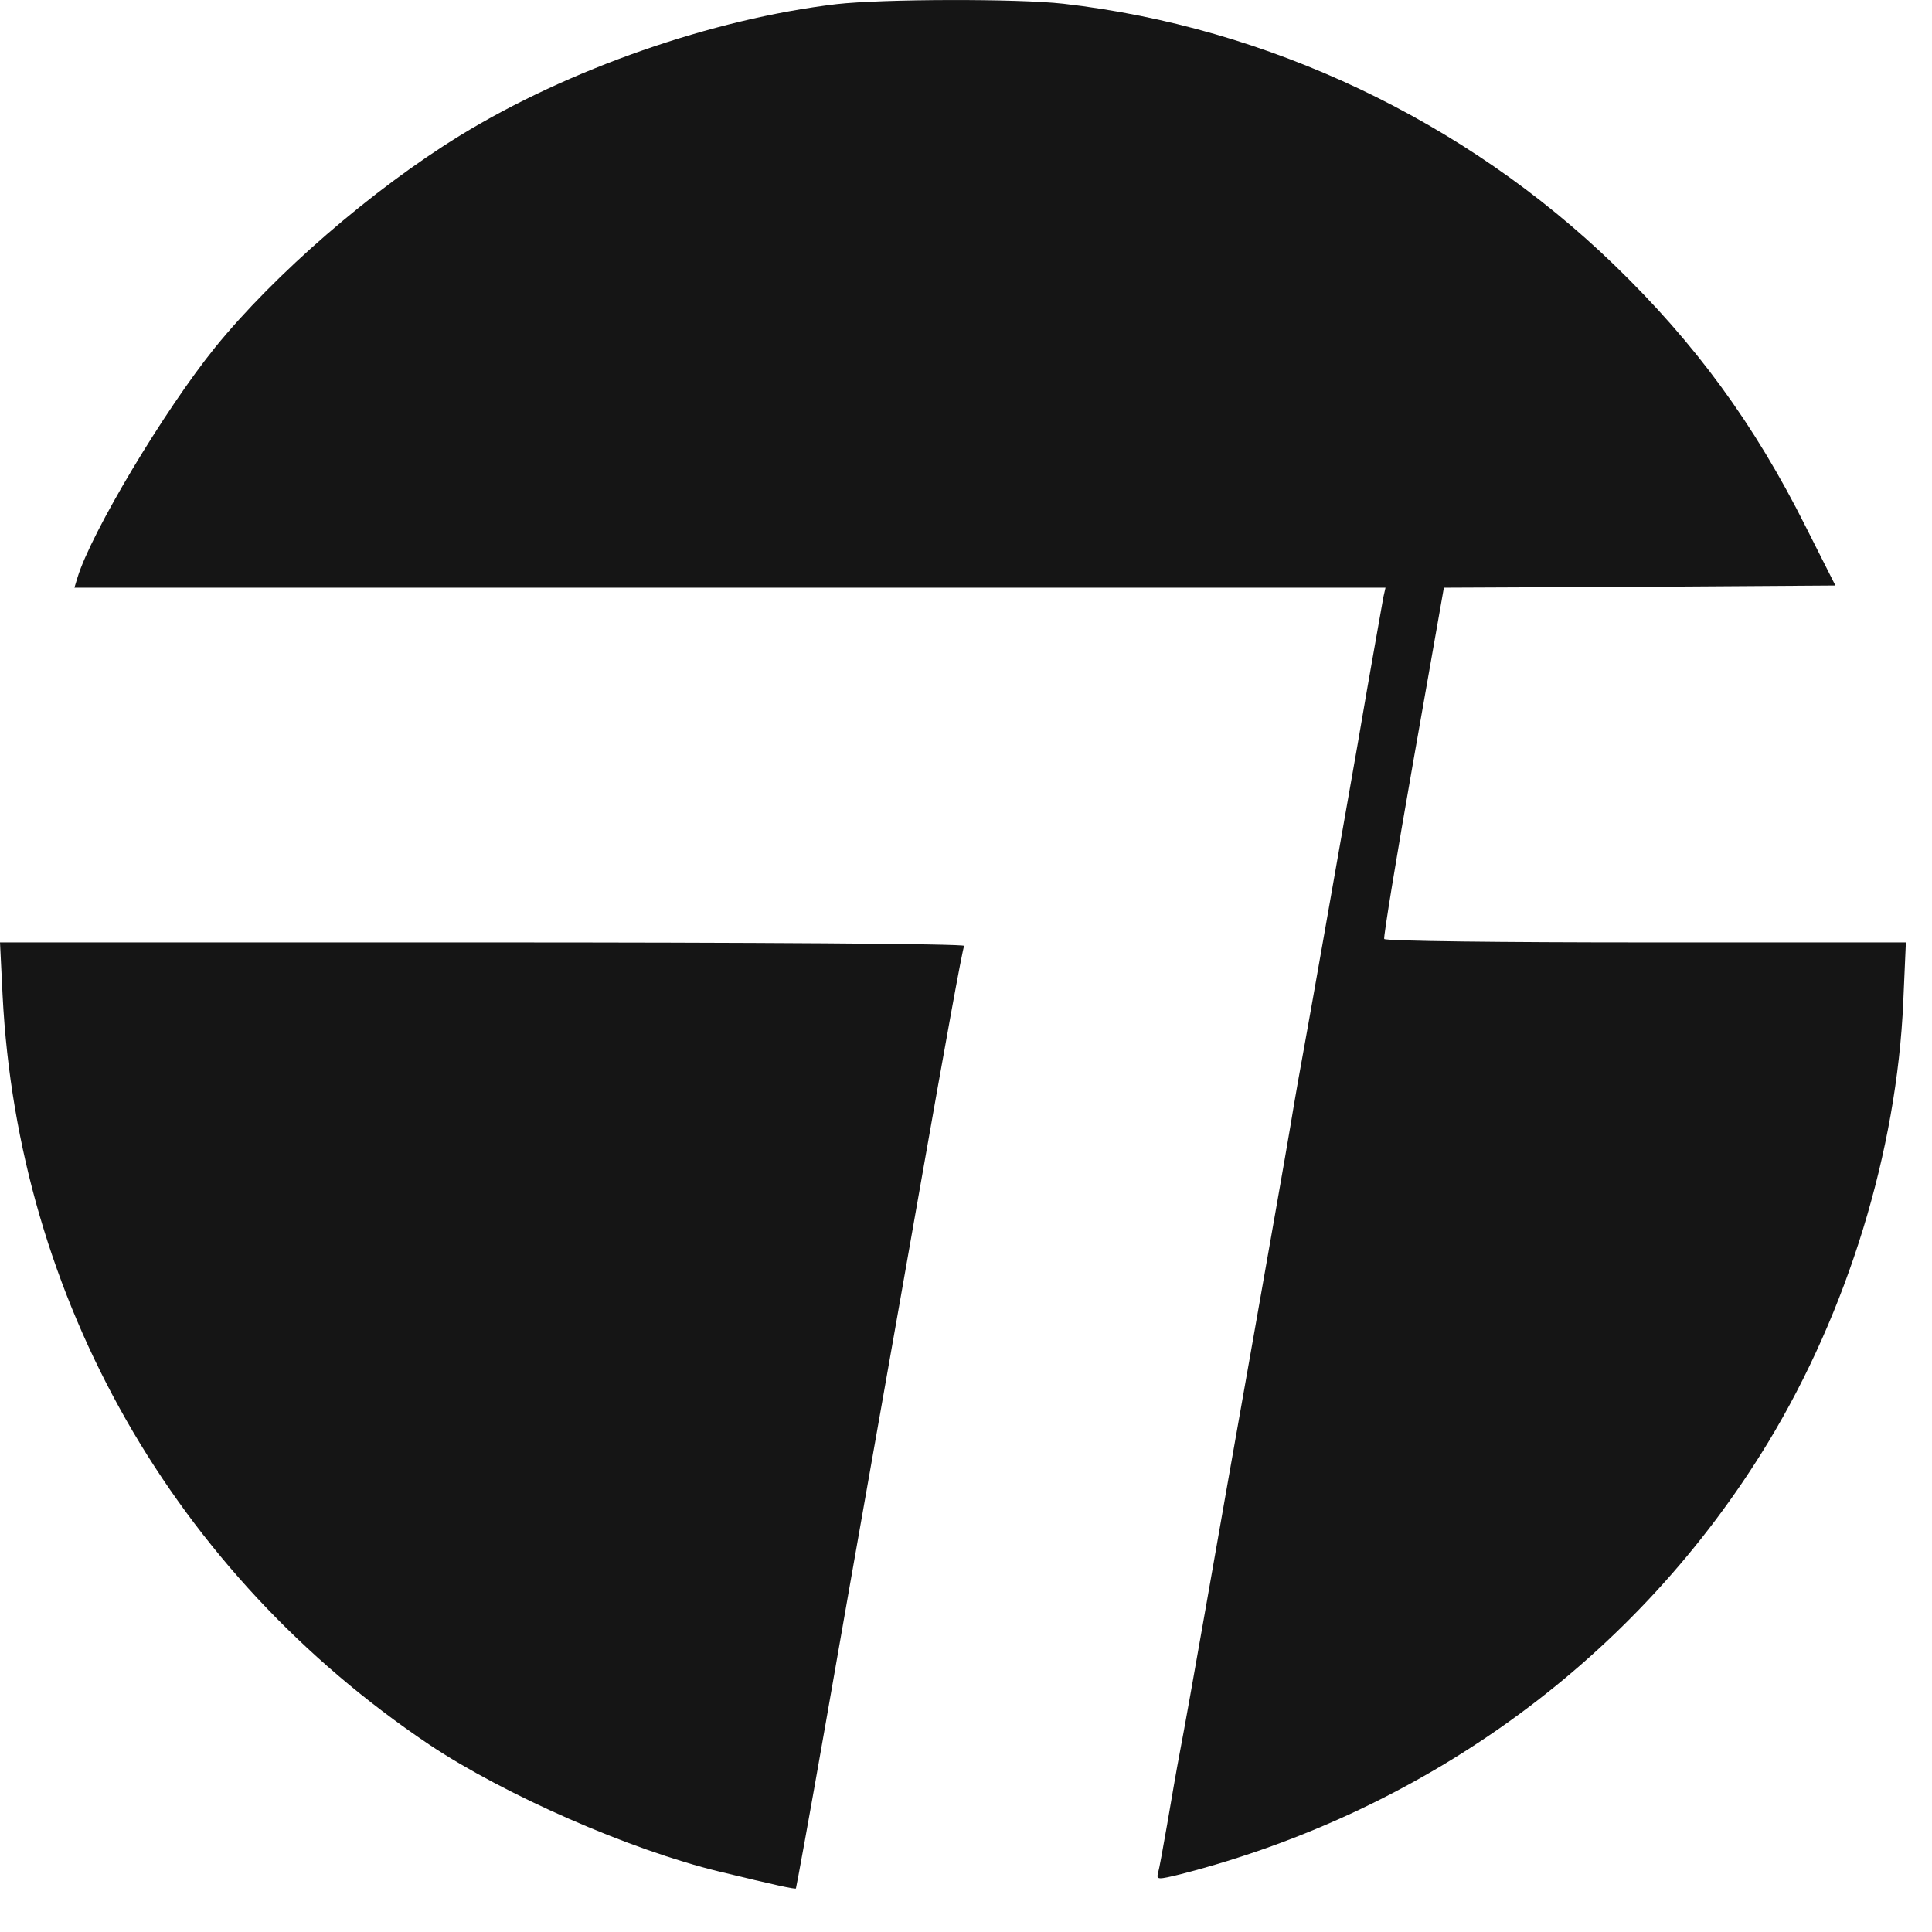
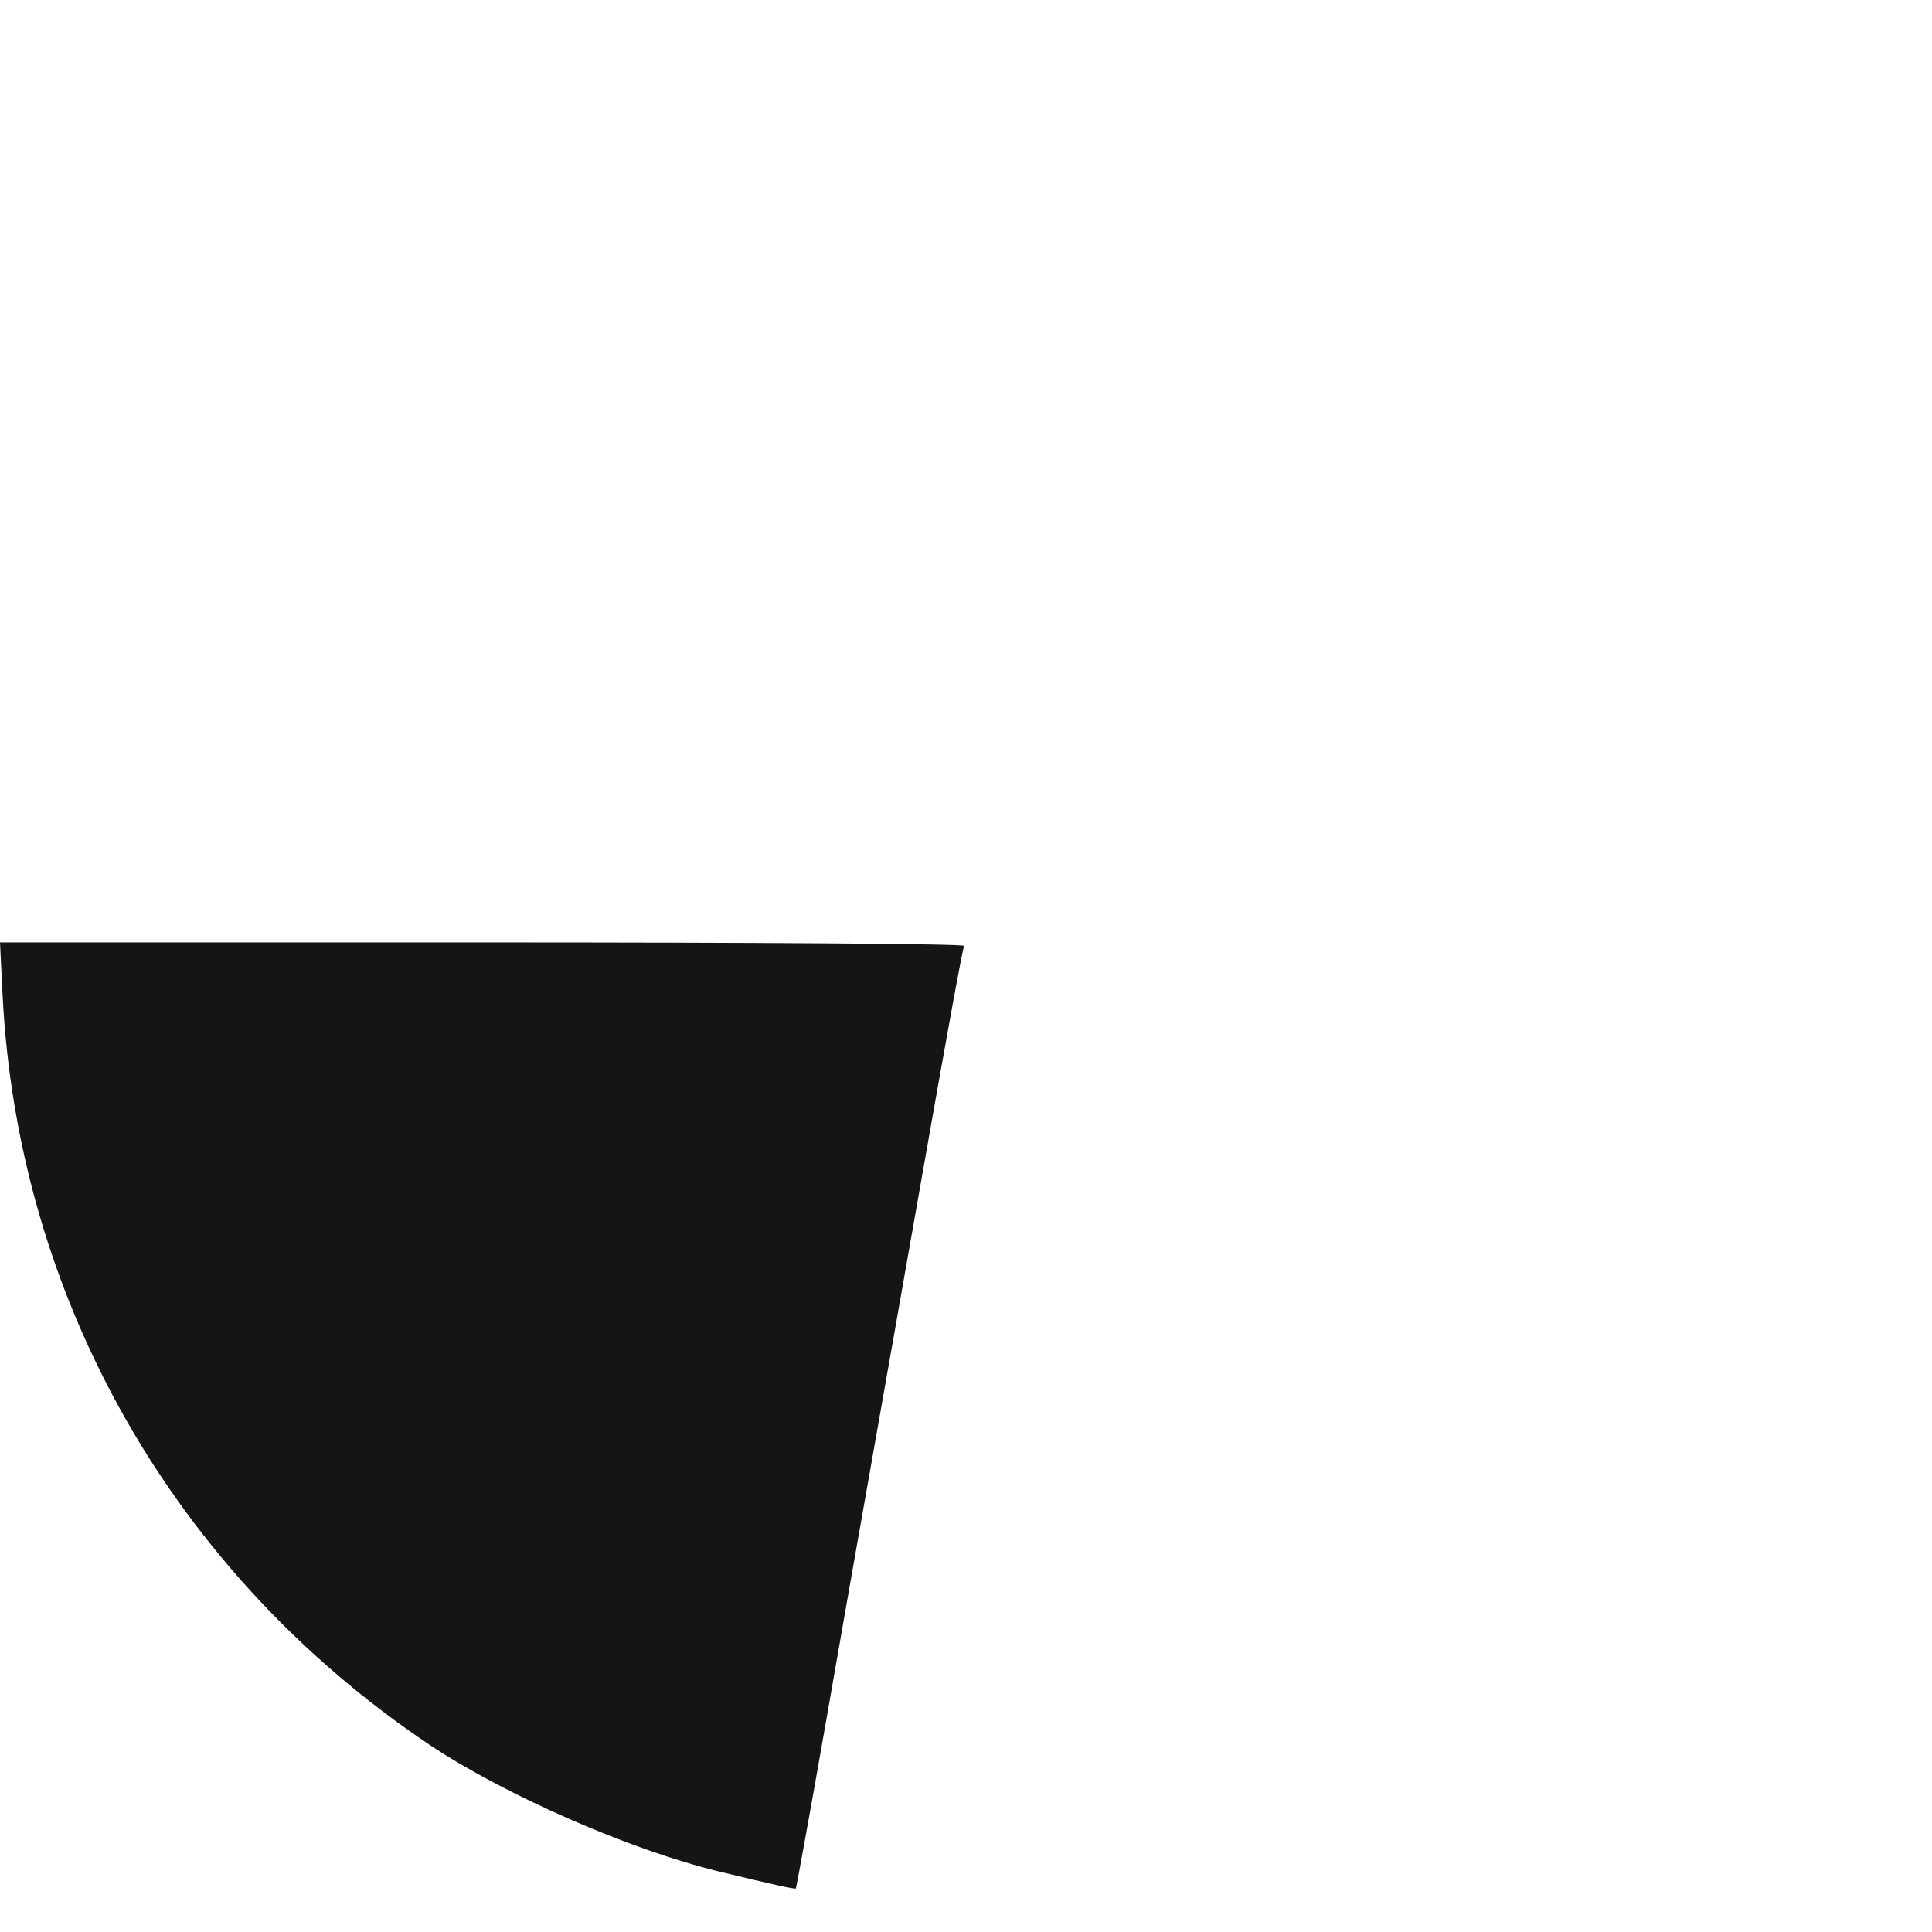
<svg xmlns="http://www.w3.org/2000/svg" width="37" height="37" viewBox="0 0 37 37" fill="none">
-   <path d="M16.021 0.079C13.644 0.361 10.885 1.322 8.806 2.598C7.124 3.633 5.26 5.249 4.117 6.657C3.148 7.858 1.748 10.194 1.483 11.064L1.425 11.255H13.984H26.534L26.493 11.437C26.476 11.545 26.244 12.82 25.996 14.278C25.391 17.716 25.167 19 25.002 19.912C24.927 20.318 24.794 21.063 24.712 21.569C24.629 22.066 24.314 23.855 24.016 25.545C23.718 27.227 23.303 29.579 23.096 30.764C22.889 31.949 22.665 33.2 22.599 33.539C22.533 33.879 22.425 34.517 22.351 34.947C22.276 35.378 22.201 35.792 22.177 35.875C22.143 36 22.177 36 22.616 35.892C27.354 34.674 31.38 31.717 33.866 27.616C35.382 25.114 36.326 22.049 36.45 19.183L36.5 18.048H31.521C28.787 18.048 26.526 18.023 26.509 17.982C26.493 17.948 26.741 16.424 27.064 14.593L27.652 11.255L31.405 11.238L35.15 11.213L34.586 10.095C33.6 8.123 32.466 6.574 30.916 5.075C28.058 2.308 24.281 0.518 20.362 0.071C19.484 -0.028 16.9 -0.02 16.021 0.079Z" fill="#151515" />
  <path d="M0.05 19.067C0.348 24.883 3.33 30.127 8.226 33.415C9.668 34.376 12.062 35.428 13.777 35.843C14.87 36.108 15.218 36.182 15.243 36.166C15.251 36.149 15.508 34.749 15.806 33.043C16.104 31.336 16.477 29.207 16.635 28.321C17.157 25.372 17.43 23.814 17.629 22.687C18.101 20.003 18.432 18.173 18.465 18.115C18.49 18.073 14.34 18.048 9.253 18.048H0L0.05 19.067Z" fill="#151515" />
</svg>